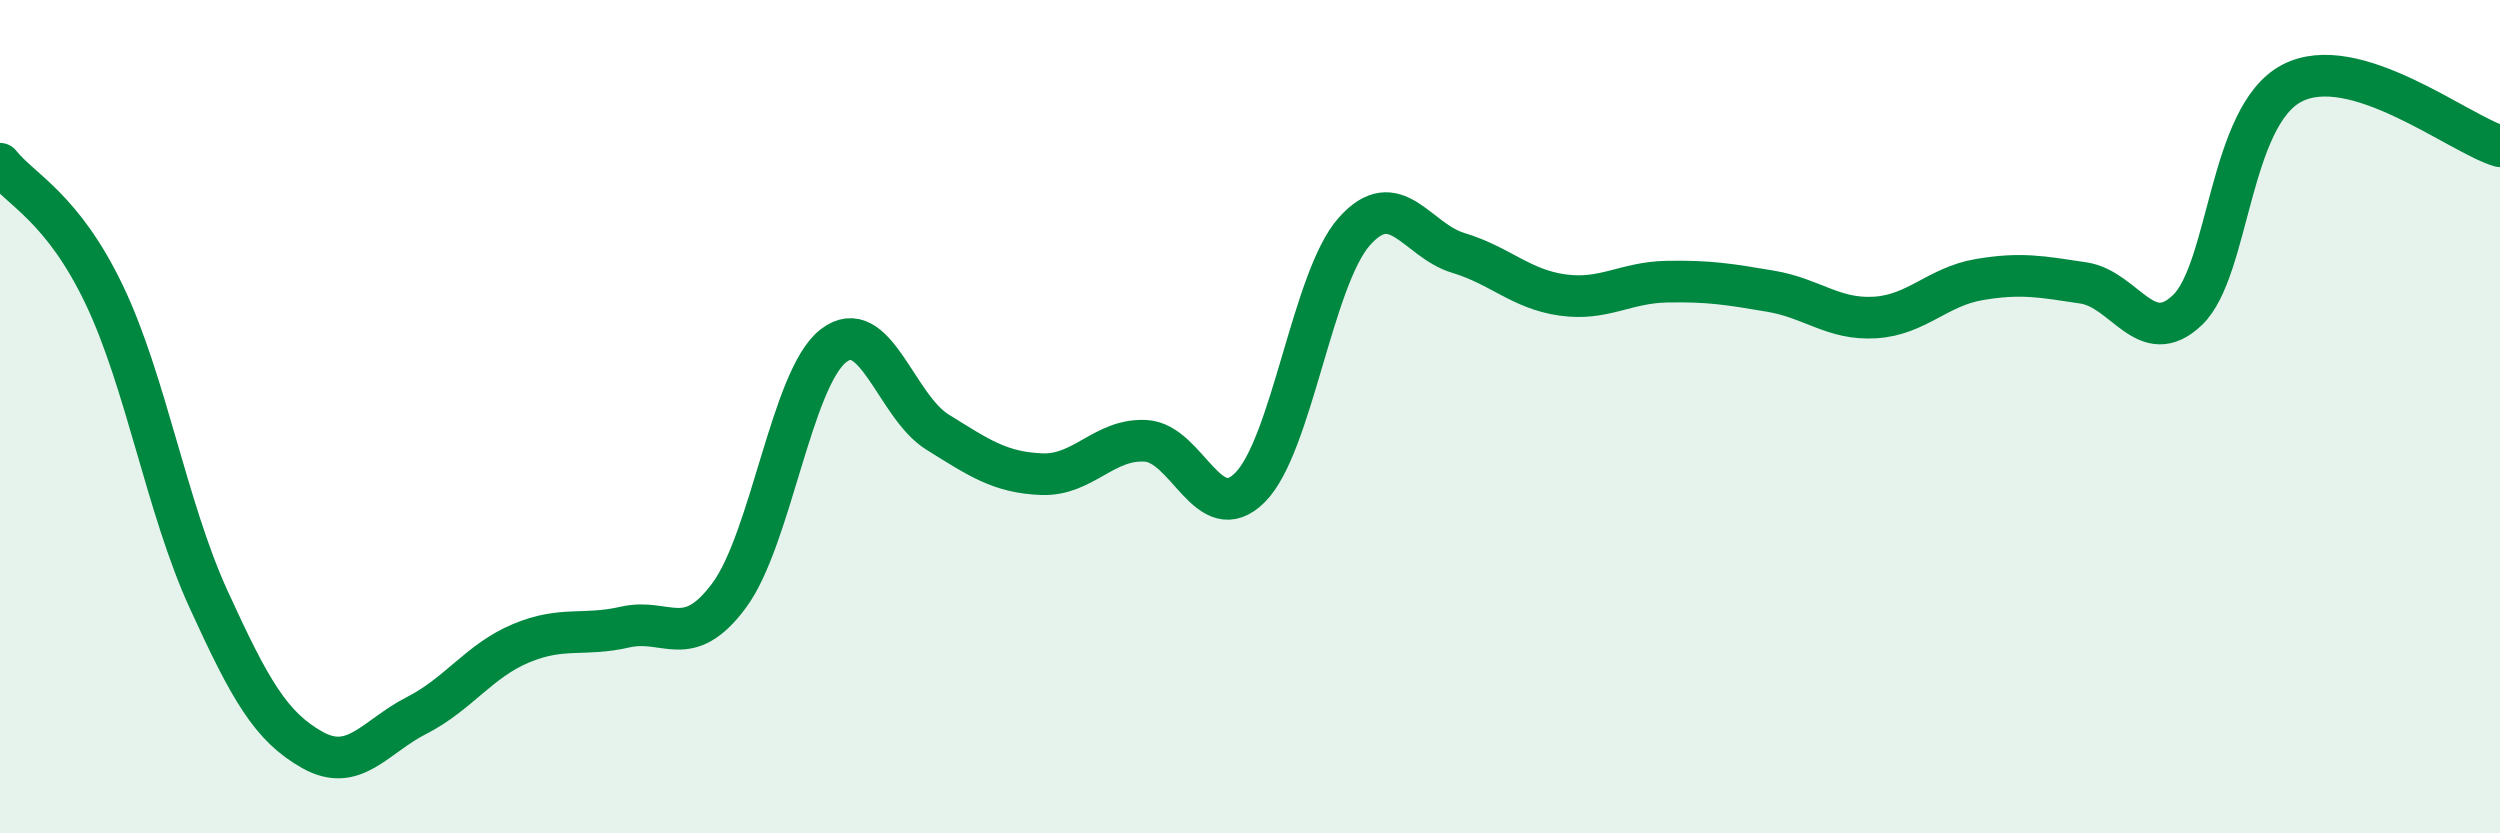
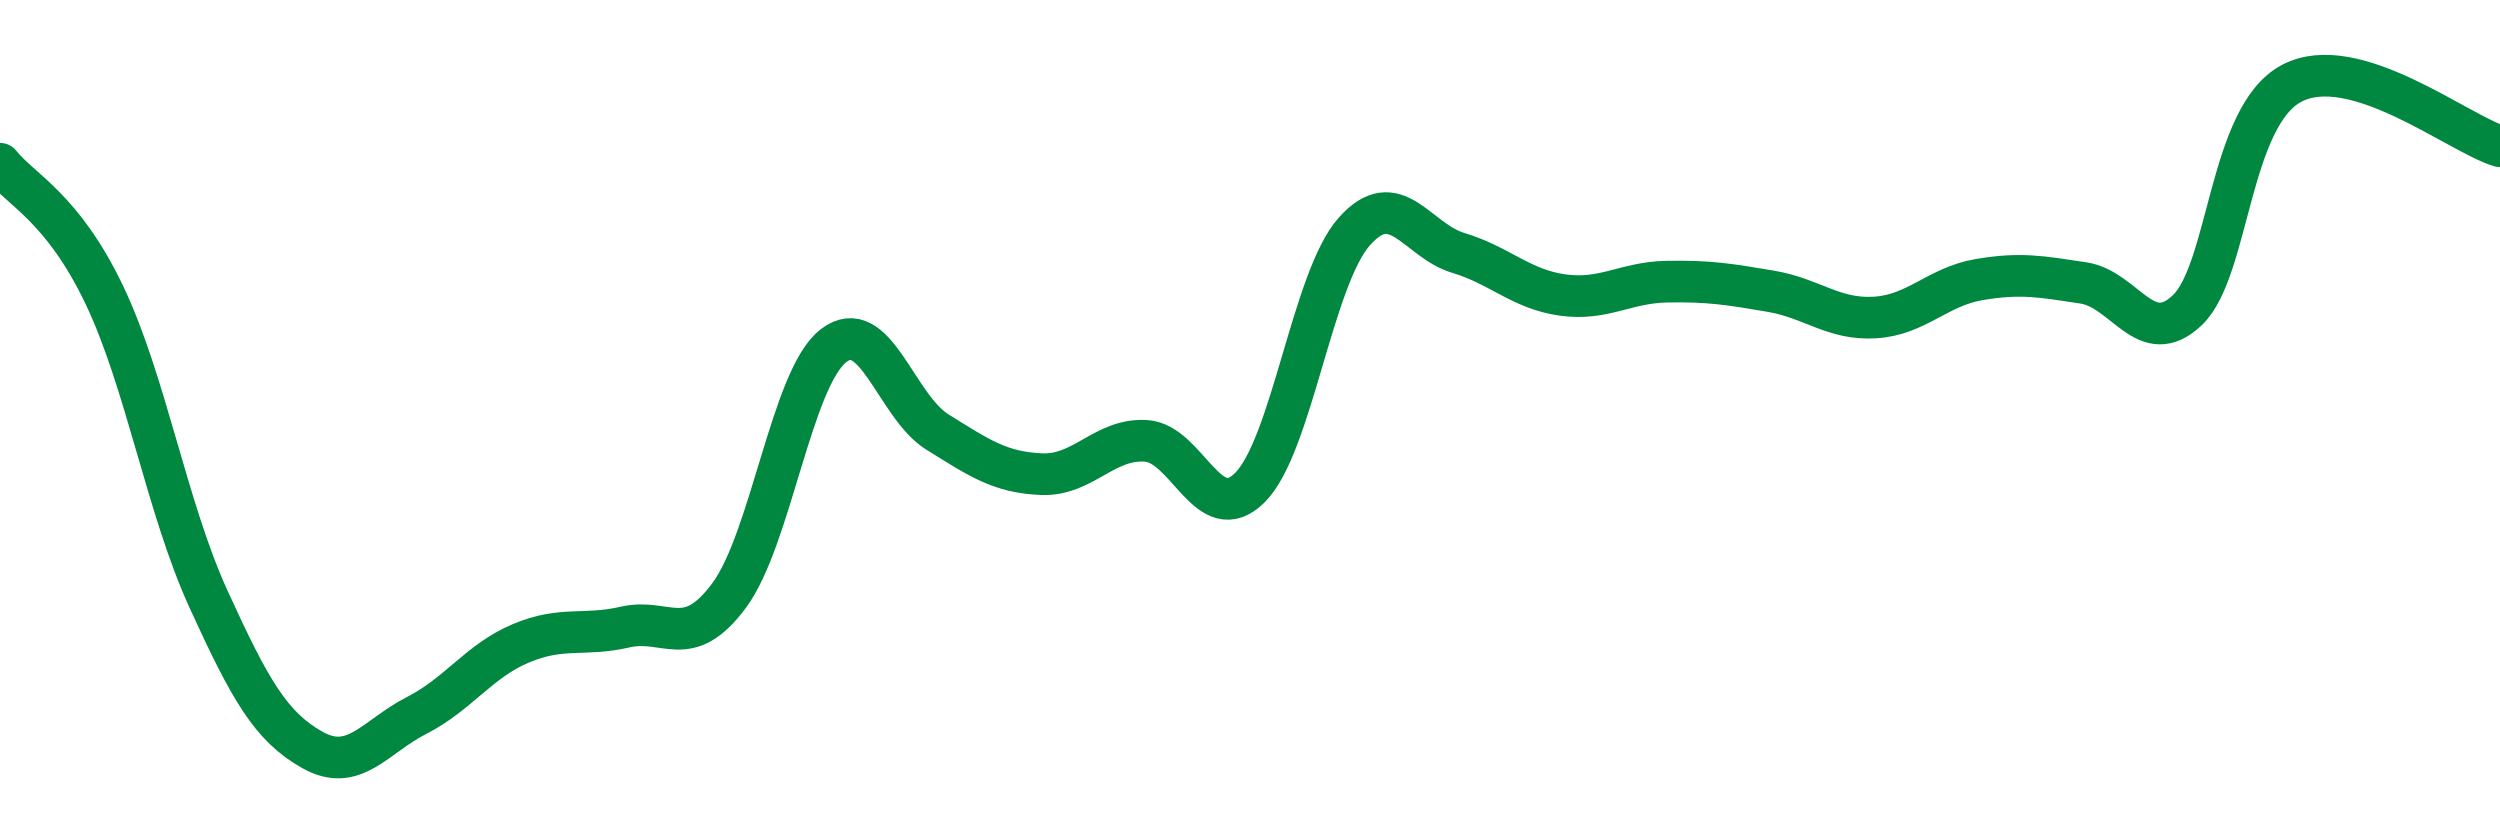
<svg xmlns="http://www.w3.org/2000/svg" width="60" height="20" viewBox="0 0 60 20">
-   <path d="M 0,3.93 C 0.5,4.56 1.5,4.98 2.5,7.07 C 3.5,9.16 4,12.18 5,14.37 C 6,16.56 6.5,17.44 7.5,18 C 8.5,18.56 9,17.68 10,17.17 C 11,16.66 11.5,15.86 12.5,15.44 C 13.5,15.02 14,15.28 15,15.05 C 16,14.82 16.5,15.64 17.5,14.29 C 18.5,12.94 19,9.08 20,8.3 C 21,7.52 21.5,9.75 22.5,10.37 C 23.5,10.99 24,11.34 25,11.38 C 26,11.42 26.5,10.52 27.5,10.58 C 28.5,10.64 29,12.7 30,11.7 C 31,10.7 31.5,6.69 32.5,5.56 C 33.5,4.43 34,5.77 35,6.07 C 36,6.37 36.5,6.94 37.5,7.08 C 38.5,7.22 39,6.78 40,6.76 C 41,6.74 41.5,6.82 42.5,6.99 C 43.5,7.16 44,7.68 45,7.62 C 46,7.56 46.5,6.88 47.5,6.71 C 48.5,6.54 49,6.64 50,6.79 C 51,6.94 51.5,8.4 52.5,7.44 C 53.5,6.48 53.5,2.79 55,2 C 56.5,1.21 59,3.21 60,3.51L60 20L0 20Z" fill="#008740" opacity="0.1" stroke-linecap="round" stroke-linejoin="round" />
  <path d="M 0,3.93 C 0.5,4.56 1.5,4.98 2.5,7.07 C 3.5,9.16 4,12.18 5,14.37 C 6,16.56 6.5,17.44 7.5,18 C 8.5,18.56 9,17.68 10,17.17 C 11,16.66 11.5,15.86 12.5,15.44 C 13.5,15.02 14,15.28 15,15.05 C 16,14.82 16.5,15.64 17.5,14.29 C 18.5,12.94 19,9.08 20,8.3 C 21,7.52 21.5,9.75 22.5,10.37 C 23.5,10.99 24,11.34 25,11.38 C 26,11.42 26.5,10.52 27.5,10.58 C 28.5,10.64 29,12.7 30,11.7 C 31,10.7 31.5,6.69 32.5,5.56 C 33.5,4.43 34,5.77 35,6.07 C 36,6.37 36.5,6.94 37.5,7.08 C 38.5,7.22 39,6.78 40,6.76 C 41,6.74 41.5,6.82 42.5,6.99 C 43.5,7.16 44,7.68 45,7.62 C 46,7.56 46.5,6.88 47.5,6.71 C 48.5,6.54 49,6.64 50,6.79 C 51,6.94 51.5,8.4 52.5,7.44 C 53.5,6.48 53.5,2.79 55,2 C 56.5,1.21 59,3.21 60,3.51" stroke="#008740" stroke-width="1" fill="none" stroke-linecap="round" stroke-linejoin="round" />
</svg>